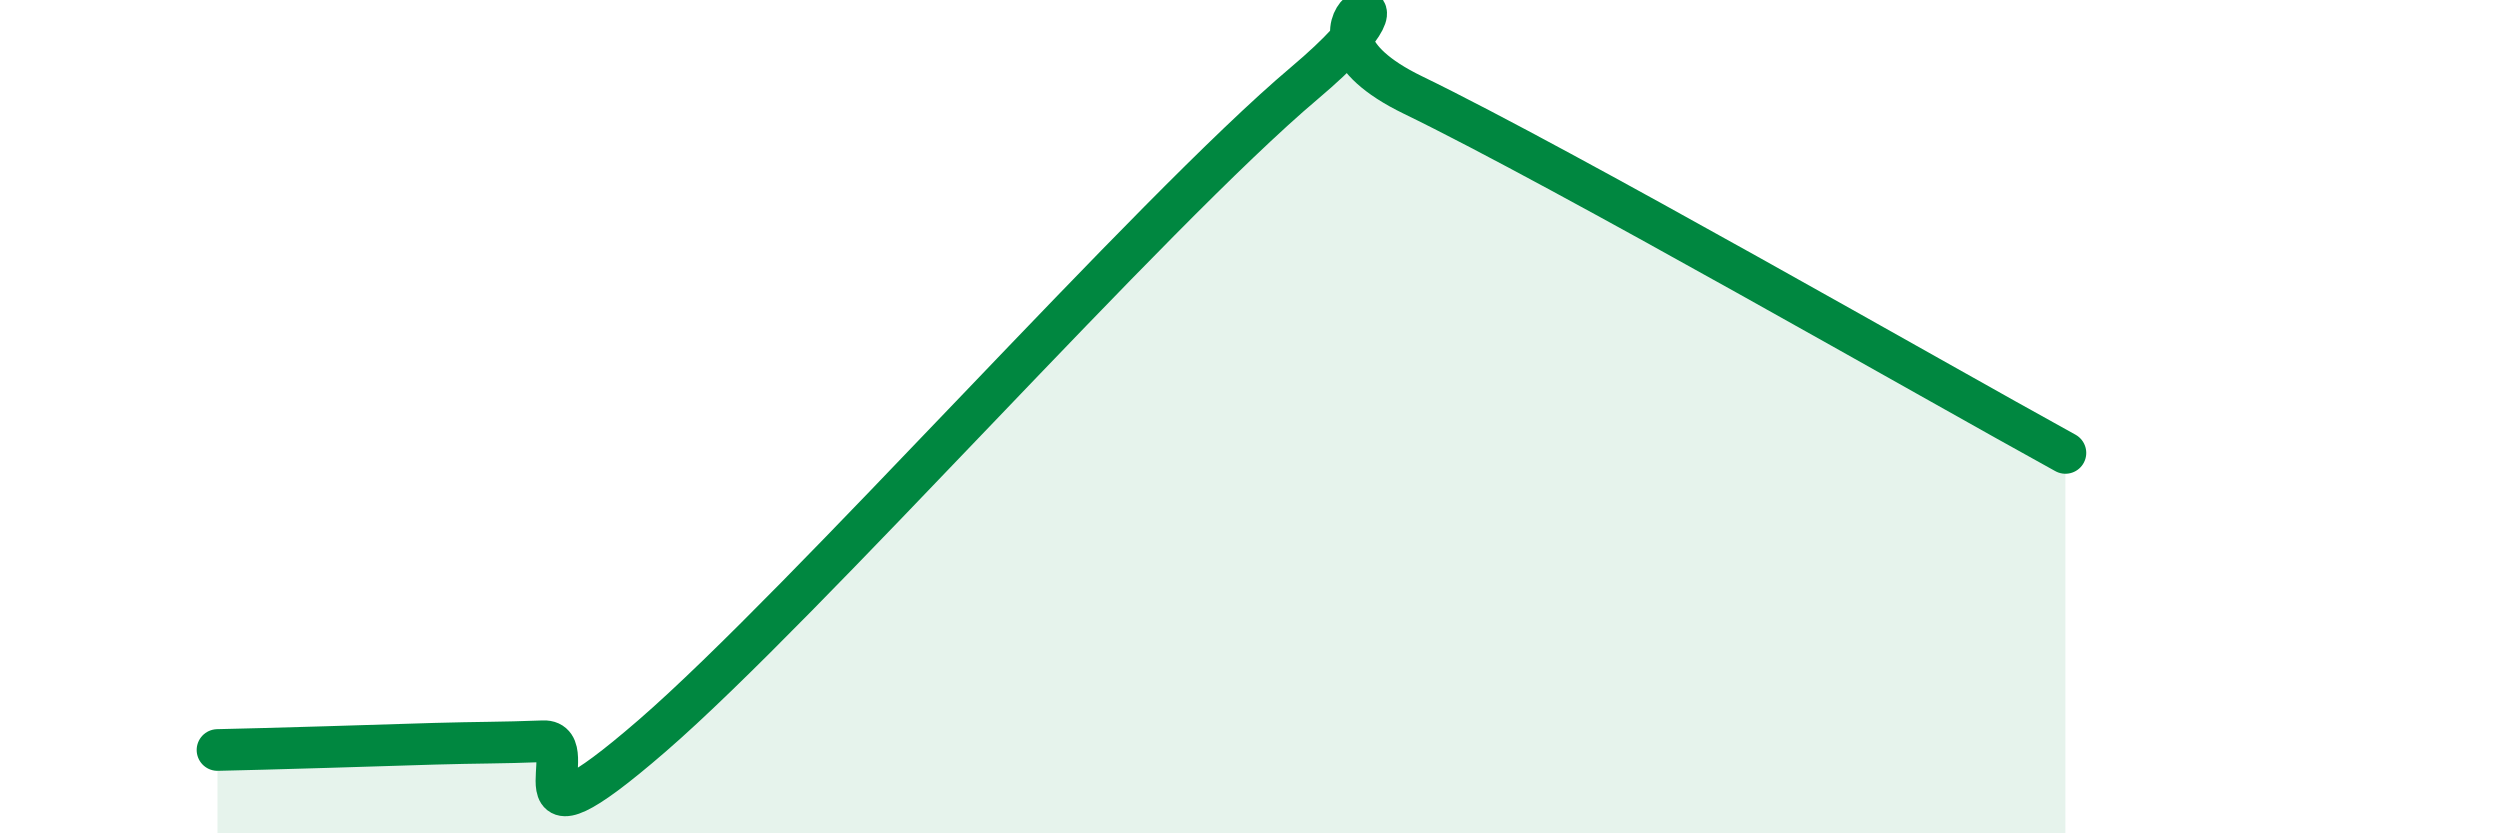
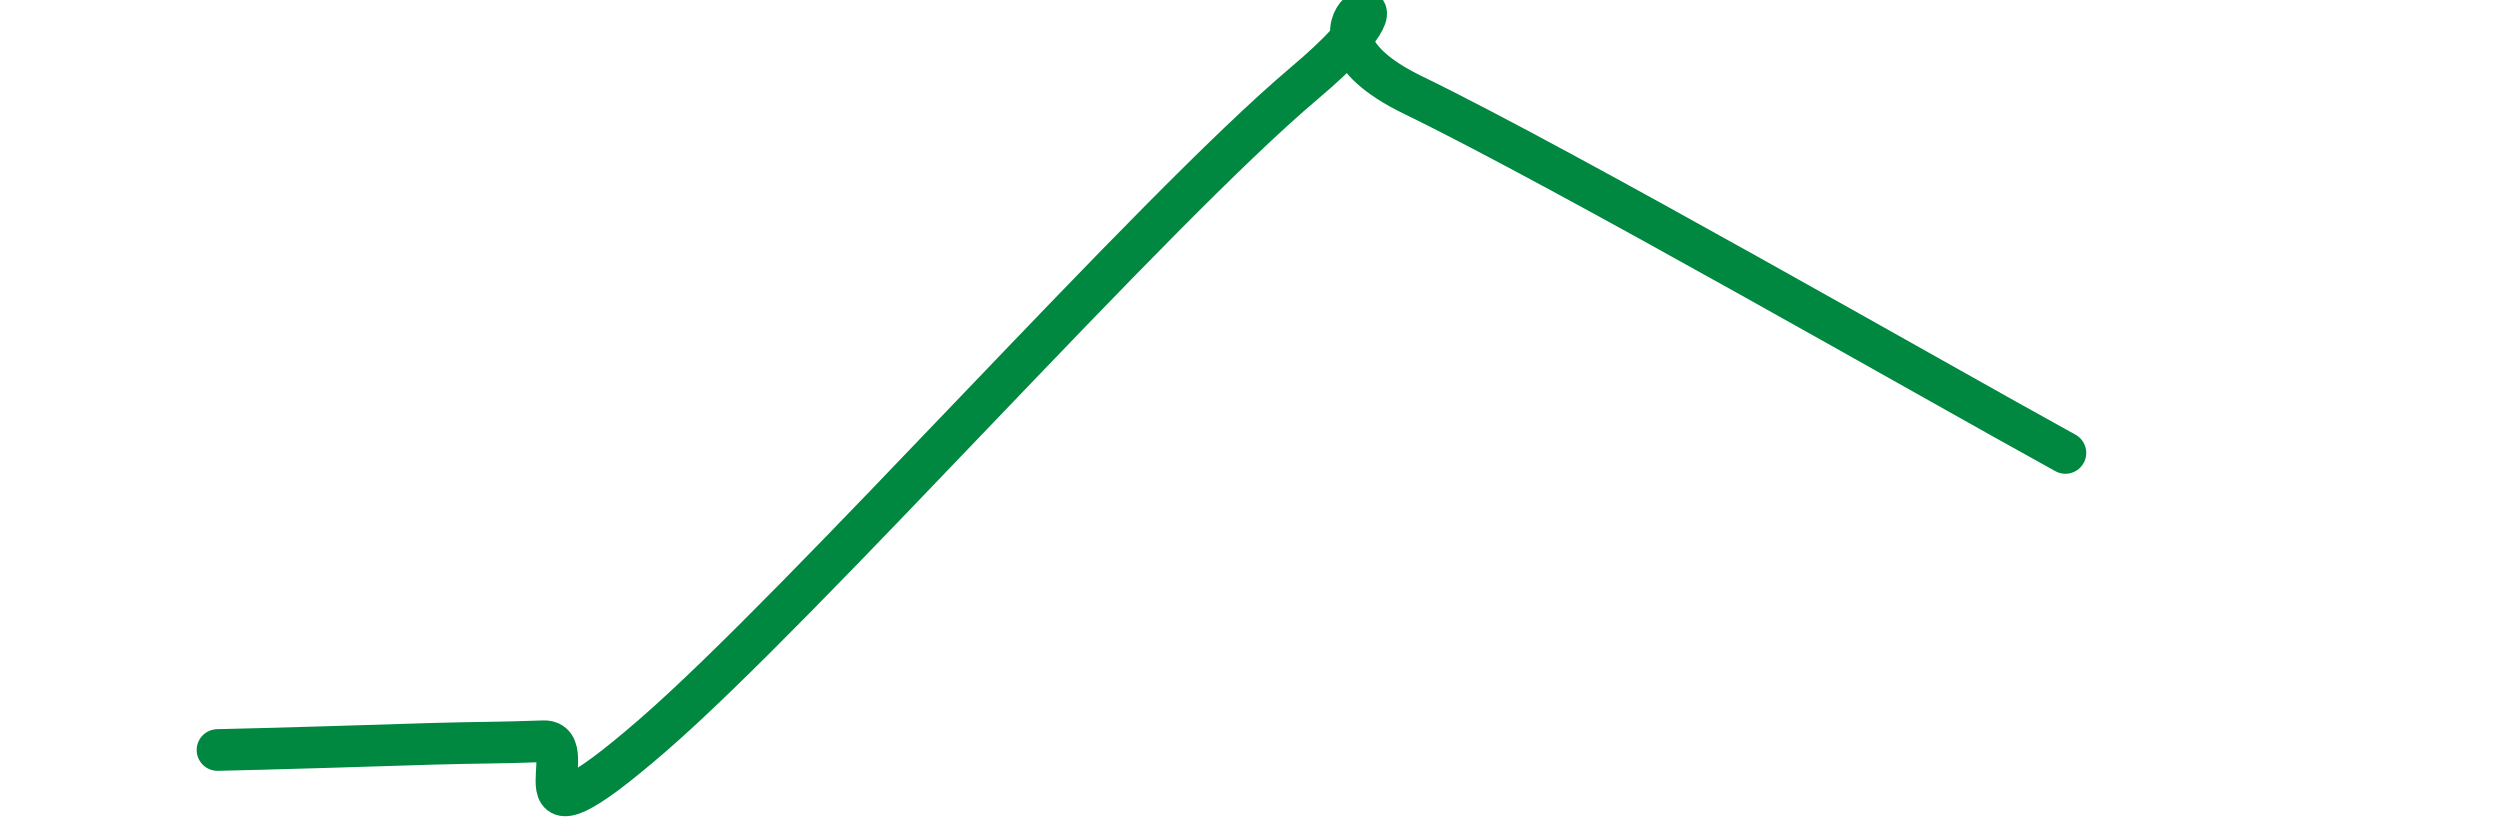
<svg xmlns="http://www.w3.org/2000/svg" width="60" height="20" viewBox="0 0 60 20">
-   <path d="M 5.22,18 C 5.74,17.99 6.79,17.96 7.83,17.93 C 8.87,17.9 9.39,17.88 10.43,17.85 C 11.47,17.82 12,17.83 13.04,17.79 C 14.08,17.75 12,20.82 15.65,17.66 C 19.3,14.5 27.65,5.08 31.3,2 C 34.95,-1.08 30.26,0.51 33.91,2.28 C 37.56,4.05 46.44,9.15 49.57,10.87L49.57 20L5.22 20Z" fill="#008740" opacity="0.1" stroke-linecap="round" stroke-linejoin="round" />
  <path d="M 5.22,18 C 5.74,17.99 6.79,17.96 7.83,17.93 C 8.87,17.9 9.39,17.88 10.43,17.85 C 11.47,17.82 12,17.83 13.04,17.79 C 14.08,17.75 12,20.82 15.65,17.66 C 19.3,14.5 27.65,5.08 31.3,2 C 34.95,-1.08 30.26,0.51 33.91,2.28 C 37.56,4.05 46.44,9.15 49.57,10.87" stroke="#008740" stroke-width="1" fill="none" stroke-linecap="round" stroke-linejoin="round" />
</svg>